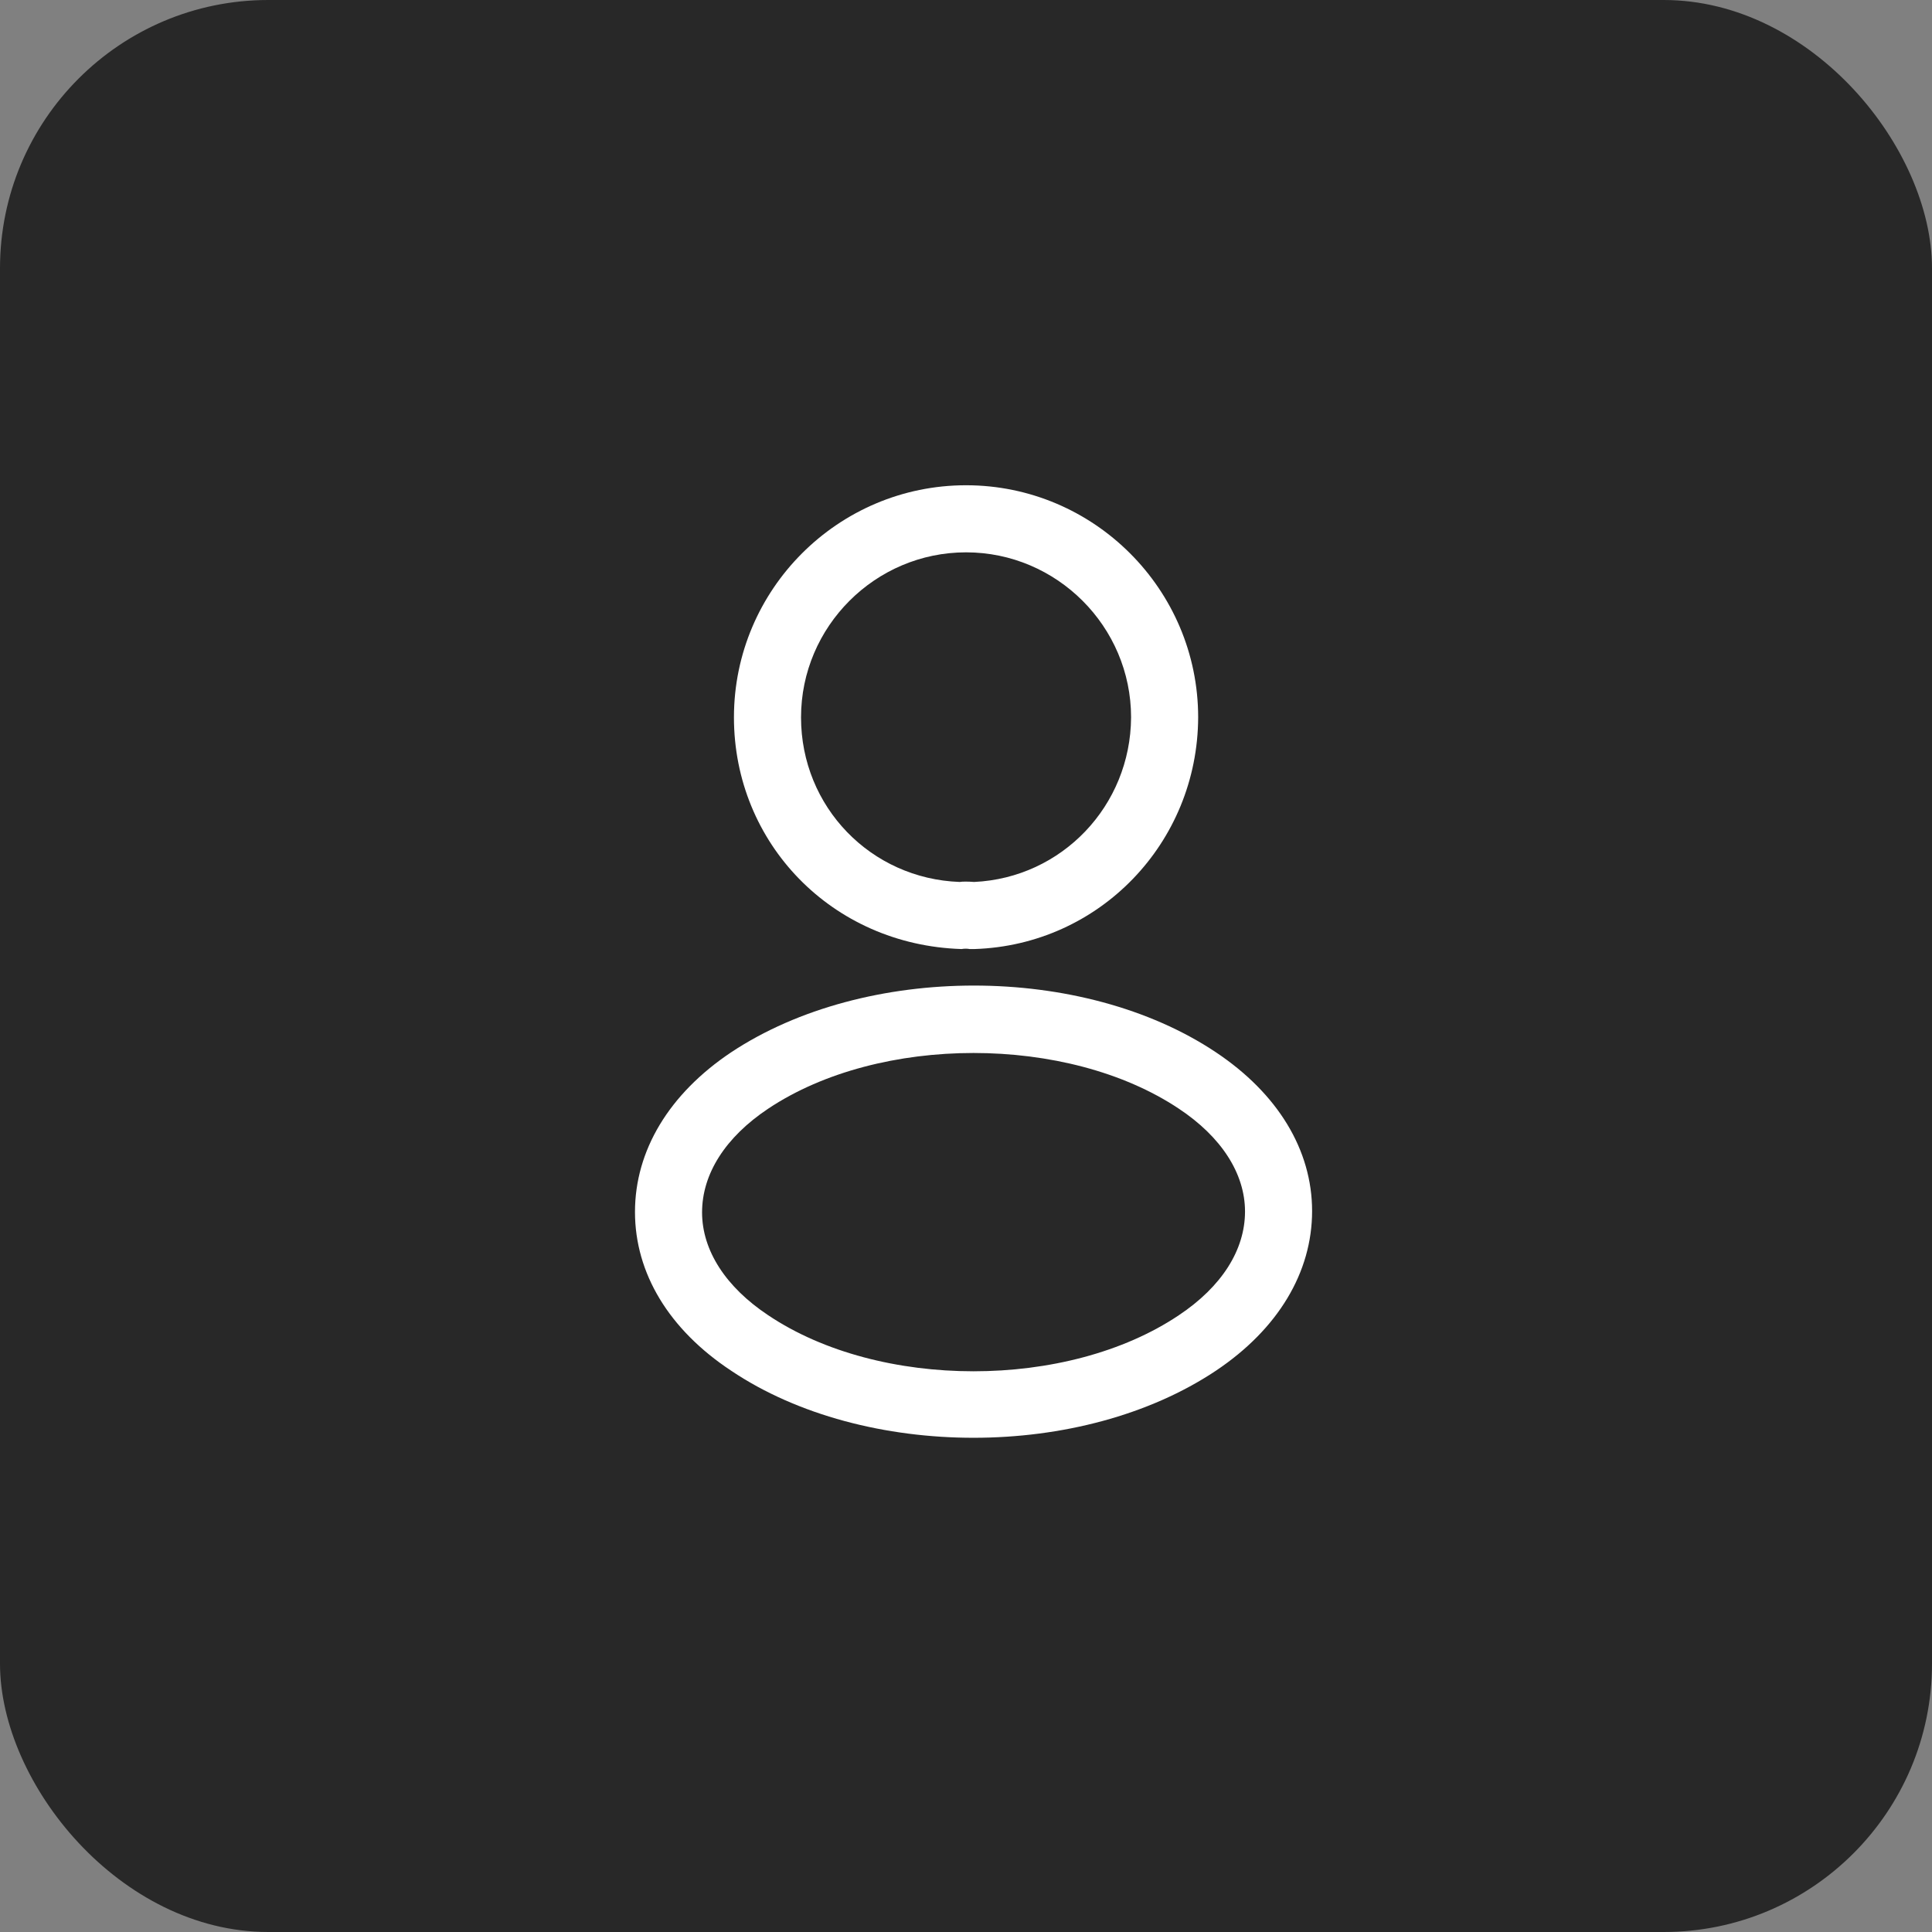
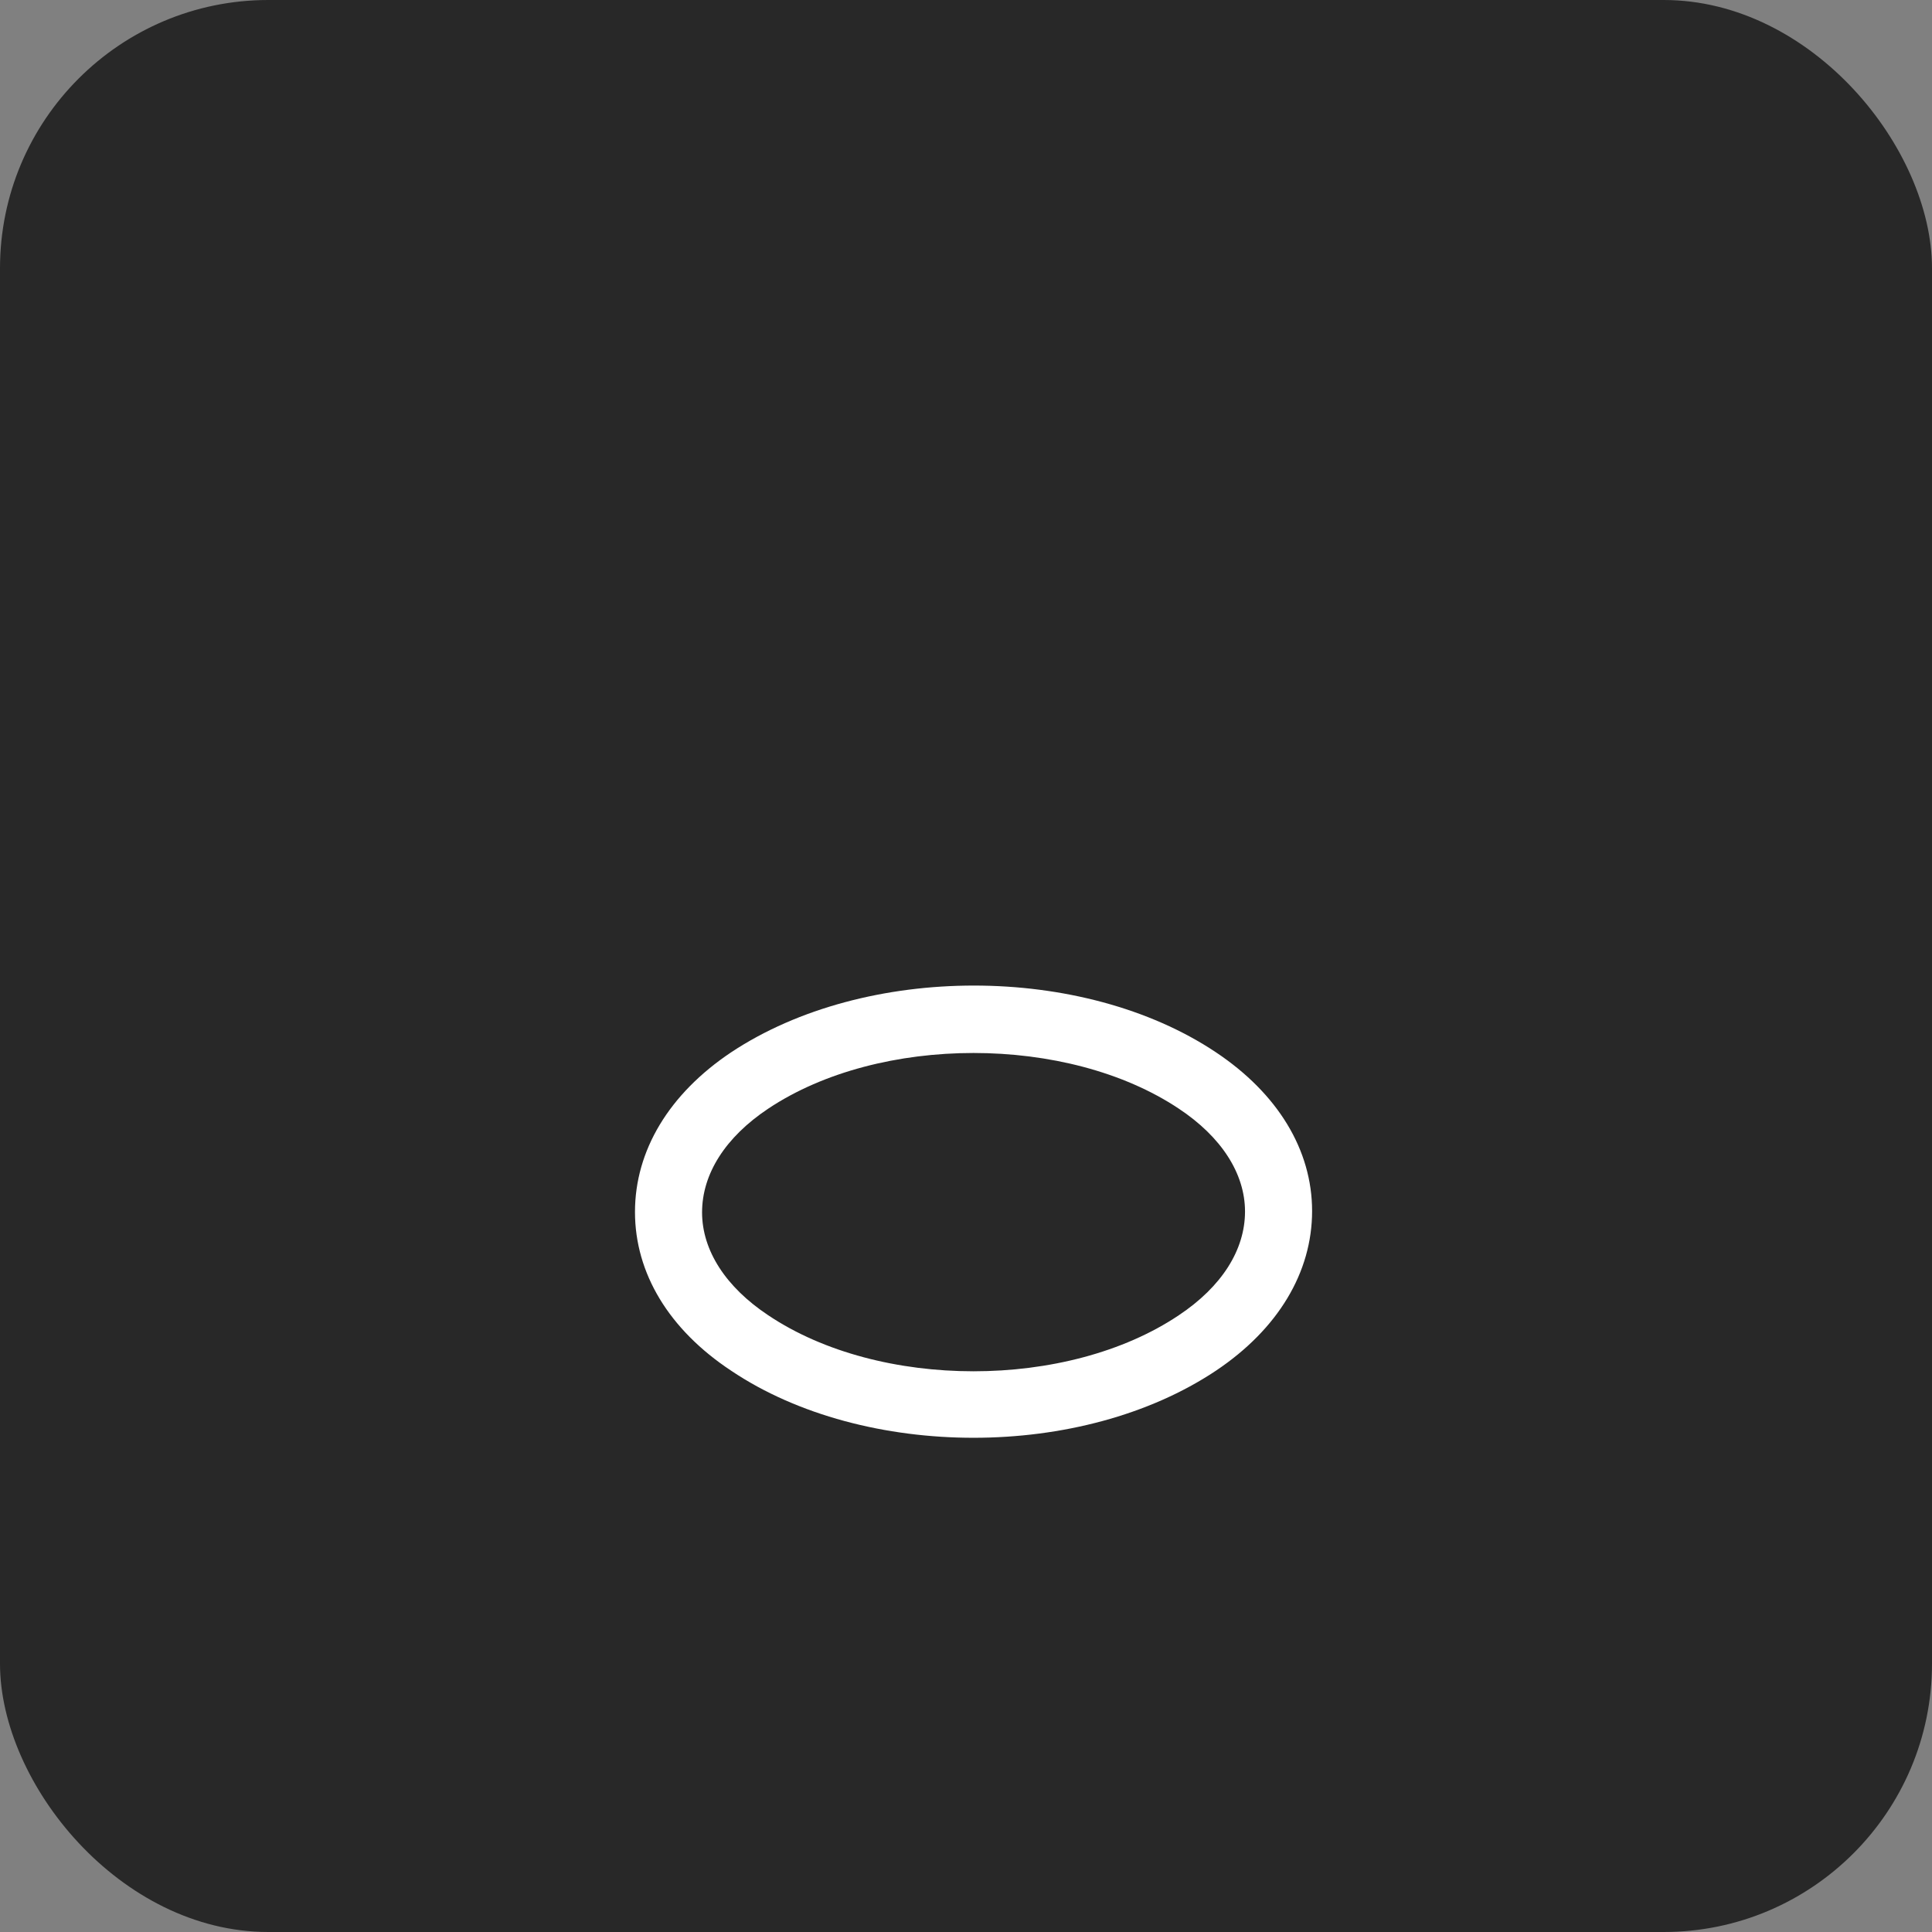
<svg xmlns="http://www.w3.org/2000/svg" width="36" height="36" viewBox="0 0 36 36" fill="none">
  <rect x="0" y="0" width="36" height="36" fill="#808080" stroke="none" />
  <rect width="36" height="36" rx="5" fill="#282828" />
-   <path d="M18.134 17.684C18.109 17.684 18.092 17.684 18.067 17.684C18.026 17.675 17.967 17.675 17.917 17.684C15.501 17.609 13.676 15.709 13.676 13.367C13.676 10.984 15.617 9.042 18.001 9.042C20.384 9.042 22.326 10.984 22.326 13.367C22.317 15.709 20.484 17.609 18.159 17.684C18.151 17.684 18.142 17.684 18.134 17.684ZM18.001 10.292C16.309 10.292 14.926 11.675 14.926 13.367C14.926 15.034 16.226 16.375 17.884 16.434C17.926 16.425 18.042 16.425 18.151 16.434C19.784 16.359 21.067 15.017 21.076 13.367C21.076 11.675 19.692 10.292 18.001 10.292Z" fill="white" />
  <path d="M18.14 26.791C16.507 26.791 14.865 26.375 13.624 25.541C12.465 24.775 11.832 23.725 11.832 22.583C11.832 21.441 12.465 20.383 13.624 19.608C16.124 17.95 20.174 17.95 22.657 19.608C23.807 20.375 24.449 21.425 24.449 22.566C24.449 23.708 23.815 24.766 22.657 25.541C21.407 26.375 19.774 26.791 18.14 26.791ZM14.315 20.658C13.515 21.191 13.082 21.875 13.082 22.591C13.082 23.3 13.524 23.983 14.315 24.508C16.39 25.9 19.89 25.9 21.965 24.508C22.765 23.975 23.199 23.291 23.199 22.575C23.199 21.866 22.757 21.183 21.965 20.658C19.89 19.275 16.39 19.275 14.315 20.658Z" fill="white" />
</svg>